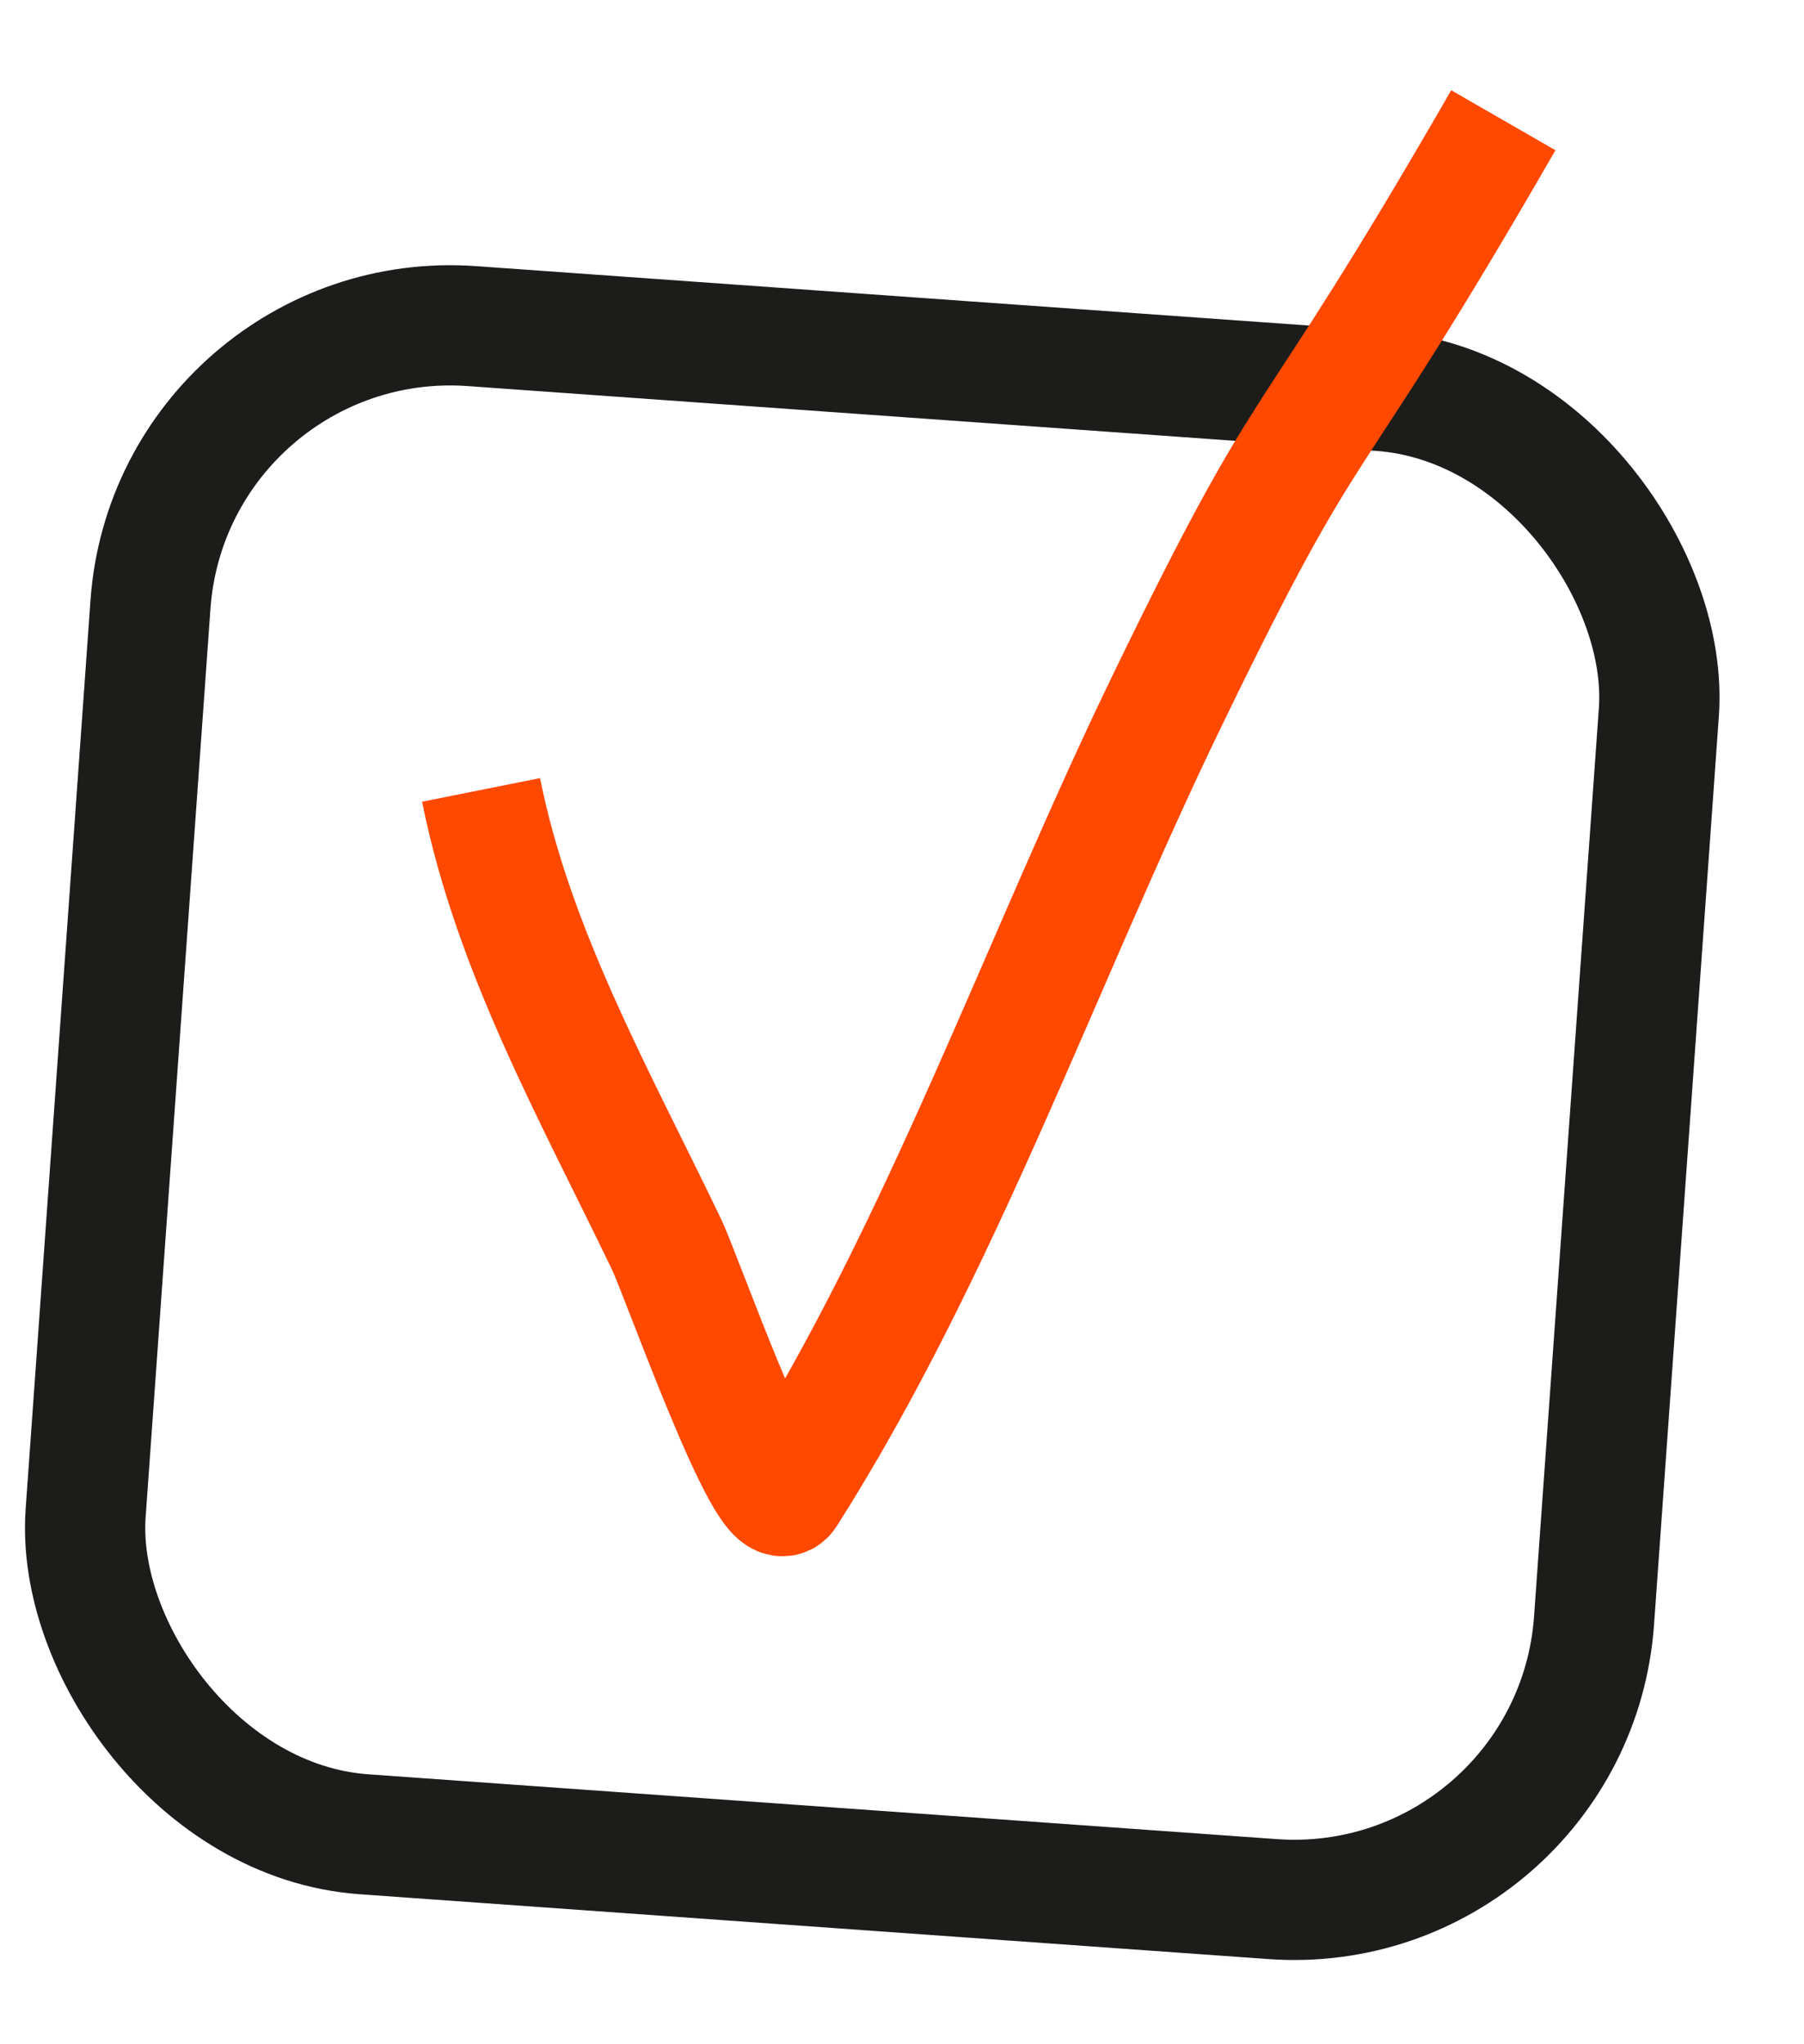
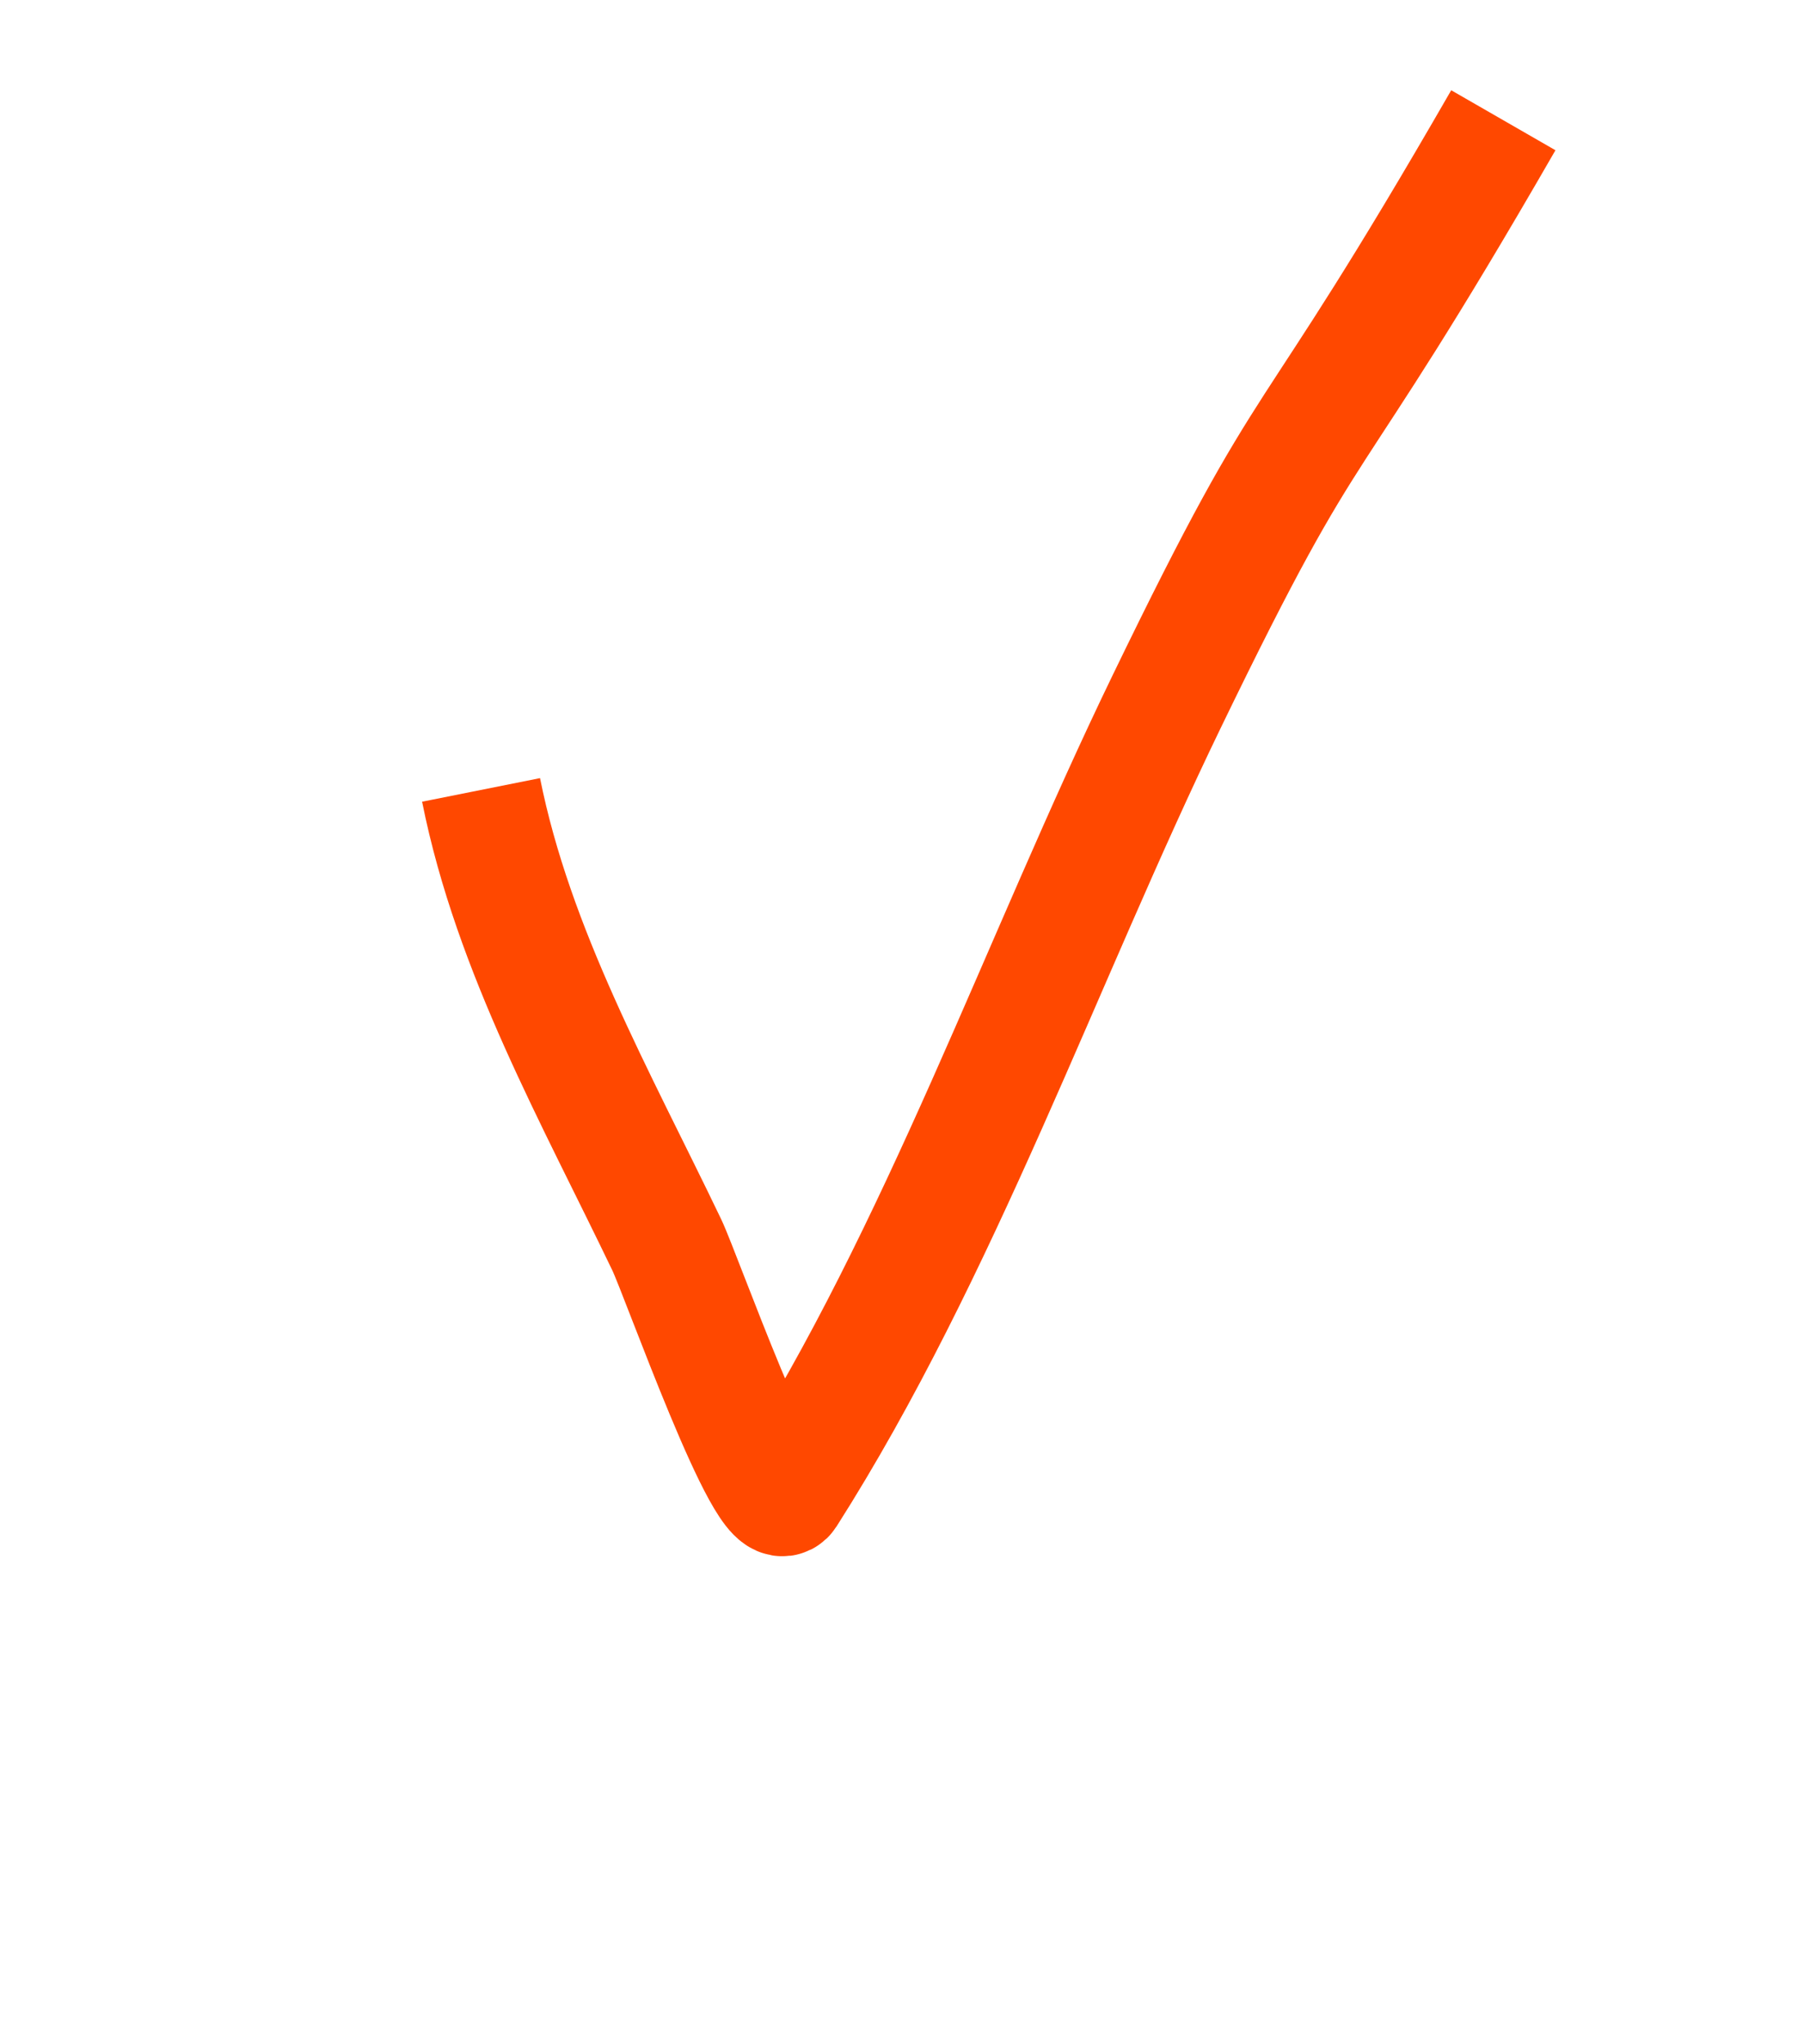
<svg xmlns="http://www.w3.org/2000/svg" width="15" height="17" viewBox="0 0 15 17" fill="none">
-   <rect x="1.429" y="2.534" width="12.574" height="12.574" rx="2.5" transform="rotate(4.081 1.429 2.534)" stroke="#1C1C1B" />
  <path d="M4 6.569C4.269 7.914 4.956 9.125 5.544 10.352C5.666 10.607 6.388 12.654 6.535 12.424C7.815 10.412 8.664 7.976 9.7 5.836C10.984 3.184 10.773 4 12.5 1" stroke="#FF4800" />
</svg>